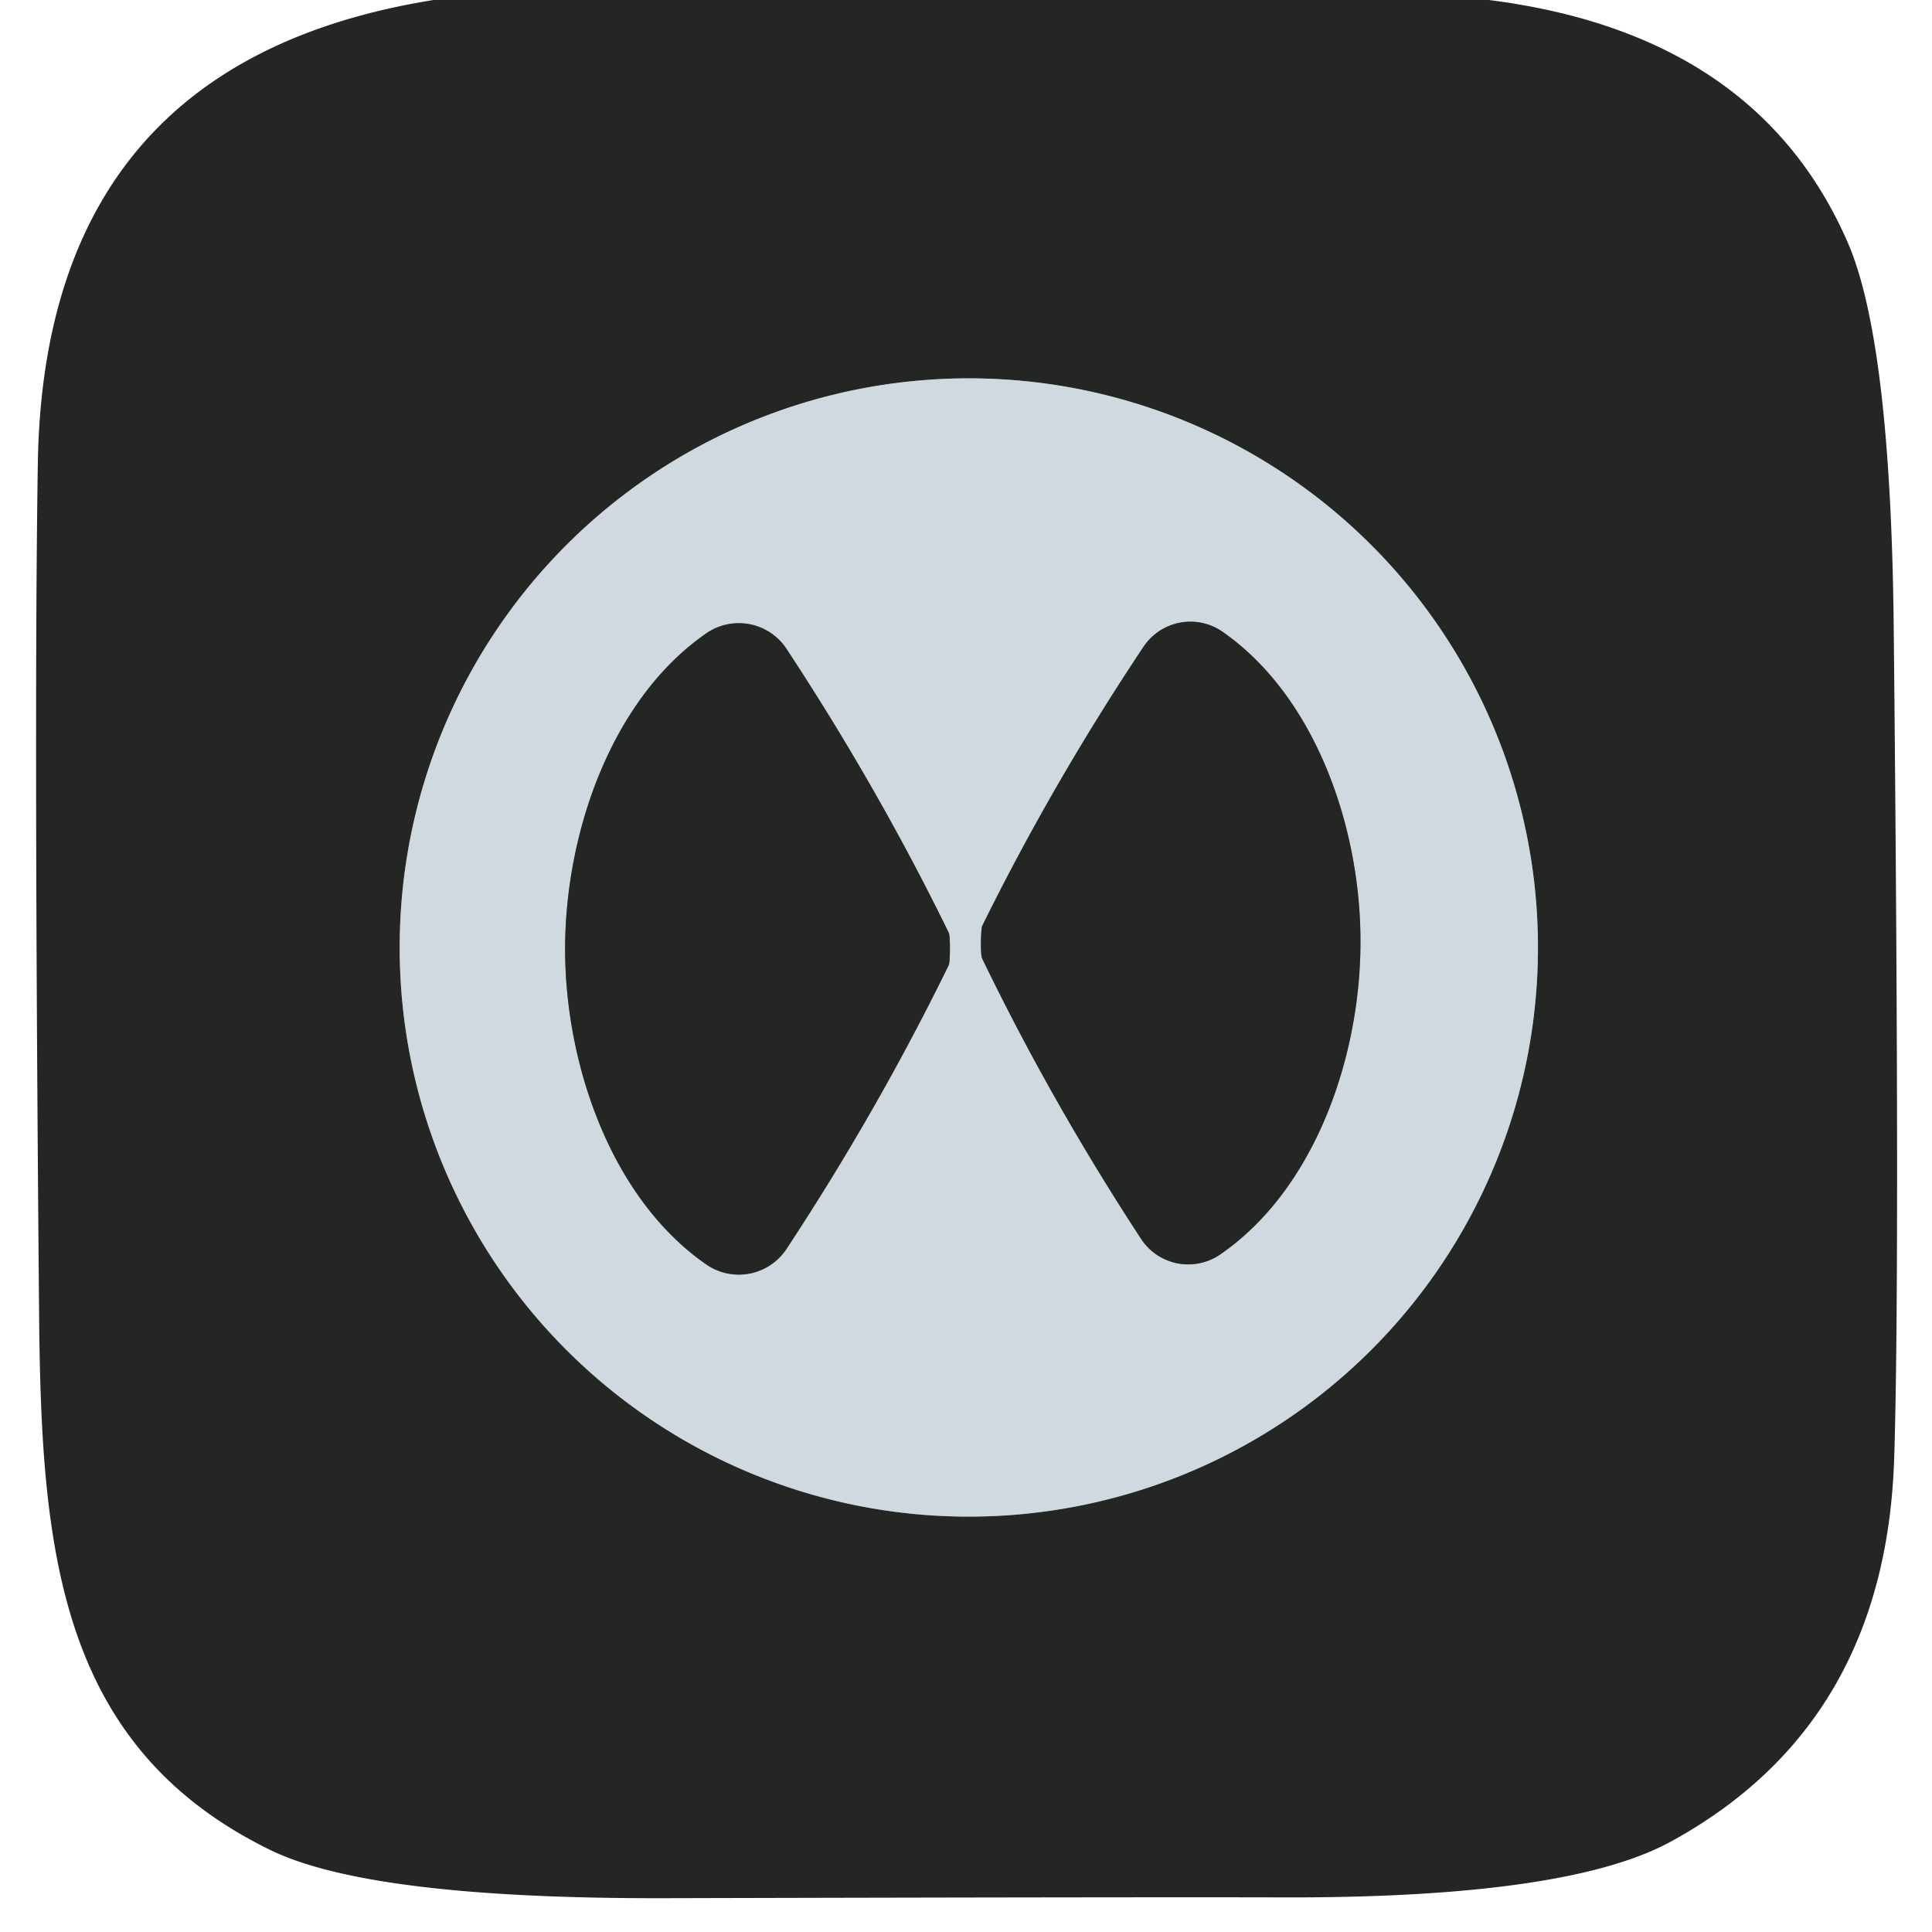
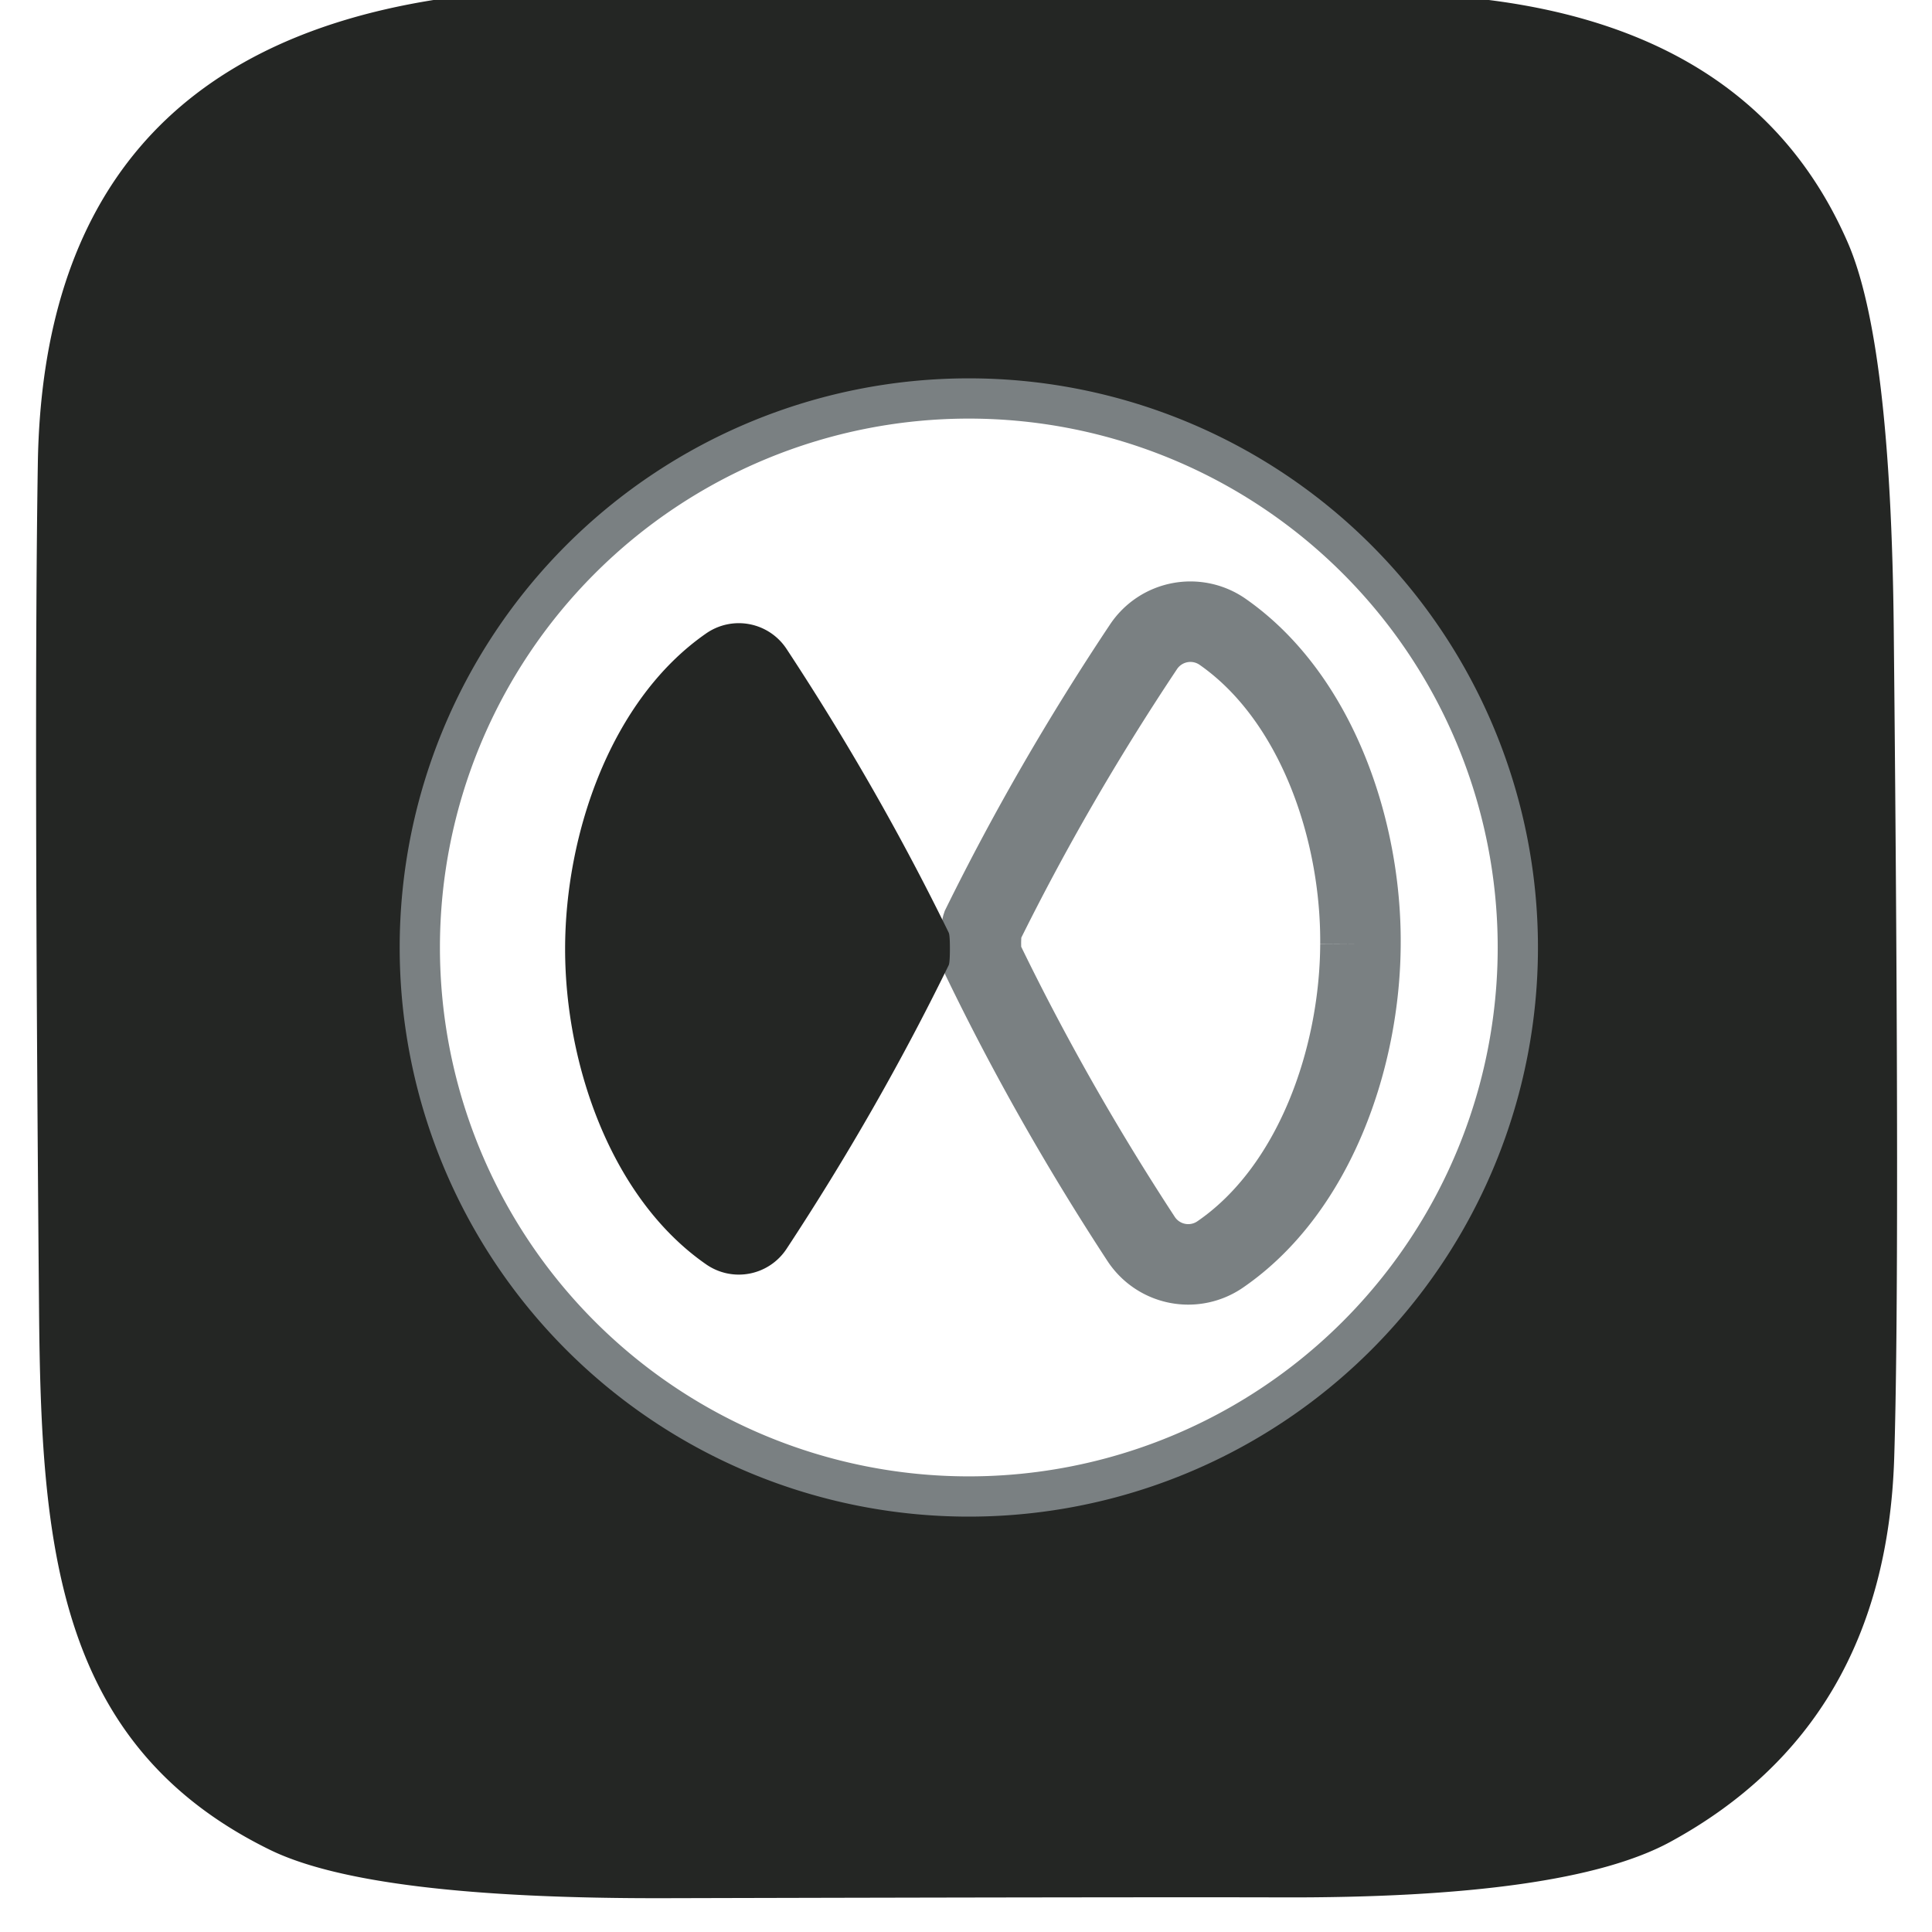
<svg xmlns="http://www.w3.org/2000/svg" version="1.1" viewBox="0.00 0.00 48.00 48.00">
  <g stroke-width="2.00" fill="none" stroke-linecap="butt">
    <path stroke="#7a8082" vector-effect="non-scaling-stroke" d="   M 38.21 23.54   A 14.14 14.14 0.0 0 0 24.07 9.40   A 14.14 14.14 0.0 0 0 9.93 23.54   A 14.14 14.14 0.0 0 0 24.07 37.68   A 14.14 14.14 0.0 0 0 38.21 23.54" />
-     <path stroke="#7a8082" vector-effect="non-scaling-stroke" d="   M 14.04 23.58   C 14.04 26.44 15.18 29.77 17.54 31.41   A 1.42 1.42 0.0 0 0 19.54 31.03   Q 21.81 27.58 23.57 23.98   Q 23.60 23.92 23.60 23.56   Q 23.60 23.23 23.57 23.17   Q 21.81 19.57 19.54 16.12   A 1.42 1.42 0.0 0 0 17.54 15.74   C 15.18 17.38 14.04 20.71 14.04 23.58" />
    <path stroke="#7a8082" vector-effect="non-scaling-stroke" d="   M 33.80 23.45   C 33.82 20.62 32.71 17.33 30.38 15.70   A 1.40 1.40 0.0 0 0 28.41 16.07   Q 26.15 19.46 24.40 23.01   Q 24.38 23.07 24.37 23.39   Q 24.37 23.75 24.40 23.81   Q 26.12 27.37 28.35 30.78   A 1.40 1.40 0.0 0 0 30.31 31.17   C 32.66 29.56 33.79 26.28 33.80 23.45" />
  </g>
  <path fill="#242624" d="   M 36.99 0.00   Q 43.64 0.84 45.90 6.01   Q 46.98 8.47 47.05 15.66   Q 47.21 31.61 47.06 36.25   Q 46.84 42.85 41.50 45.76   Q 38.91 47.17 31.77 47.14   Q 28.52 47.13 16.55 47.16   Q 9.21 47.18 6.71 45.96   C 1.38 43.35 1.02 38.37 0.97 32.52   Q 0.84 17.75 0.94 11.51   Q 1.10 1.55 10.77 0.00   L 36.99 0.00   Z   M 38.21 23.54   A 14.14 14.14 0.0 0 0 24.07 9.40   A 14.14 14.14 0.0 0 0 9.93 23.54   A 14.14 14.14 0.0 0 0 24.07 37.68   A 14.14 14.14 0.0 0 0 38.21 23.54   Z" />
-   <path fill="#cfd9df" d="   M 38.21 23.54   A 14.14 14.14 0.0 0 1 24.07 37.68   A 14.14 14.14 0.0 0 1 9.93 23.54   A 14.14 14.14 0.0 0 1 24.07 9.40   A 14.14 14.14 0.0 0 1 38.21 23.54   Z   M 14.04 23.58   C 14.04 26.44 15.18 29.77 17.54 31.41   A 1.42 1.42 0.0 0 0 19.54 31.03   Q 21.81 27.58 23.57 23.98   Q 23.60 23.92 23.60 23.56   Q 23.60 23.23 23.57 23.17   Q 21.81 19.57 19.54 16.12   A 1.42 1.42 0.0 0 0 17.54 15.74   C 15.18 17.38 14.04 20.71 14.04 23.58   Z   M 33.80 23.45   C 33.82 20.62 32.71 17.33 30.38 15.70   A 1.40 1.40 0.0 0 0 28.41 16.07   Q 26.15 19.46 24.40 23.01   Q 24.38 23.07 24.37 23.39   Q 24.37 23.75 24.40 23.81   Q 26.12 27.37 28.35 30.78   A 1.40 1.40 0.0 0 0 30.31 31.17   C 32.66 29.56 33.79 26.28 33.80 23.45   Z" />
  <path fill="#242624" d="   M 23.60 23.56   Q 23.60 23.92 23.57 23.98   Q 21.81 27.58 19.54 31.03   A 1.42 1.42 0.0 0 1 17.54 31.41   C 15.18 29.77 14.04 26.44 14.04 23.58   C 14.04 20.71 15.18 17.38 17.54 15.74   A 1.42 1.42 0.0 0 1 19.54 16.12   Q 21.81 19.57 23.57 23.17   Q 23.60 23.23 23.60 23.56   Z" />
-   <path fill="#242624" d="   M 33.80 23.45   C 33.79 26.28 32.66 29.56 30.31 31.17   A 1.40 1.40 0.0 0 1 28.35 30.78   Q 26.12 27.37 24.40 23.81   Q 24.37 23.75 24.37 23.39   Q 24.38 23.07 24.40 23.01   Q 26.15 19.46 28.41 16.07   A 1.40 1.40 0.0 0 1 30.38 15.70   C 32.71 17.33 33.82 20.62 33.80 23.45   Z" />
</svg>